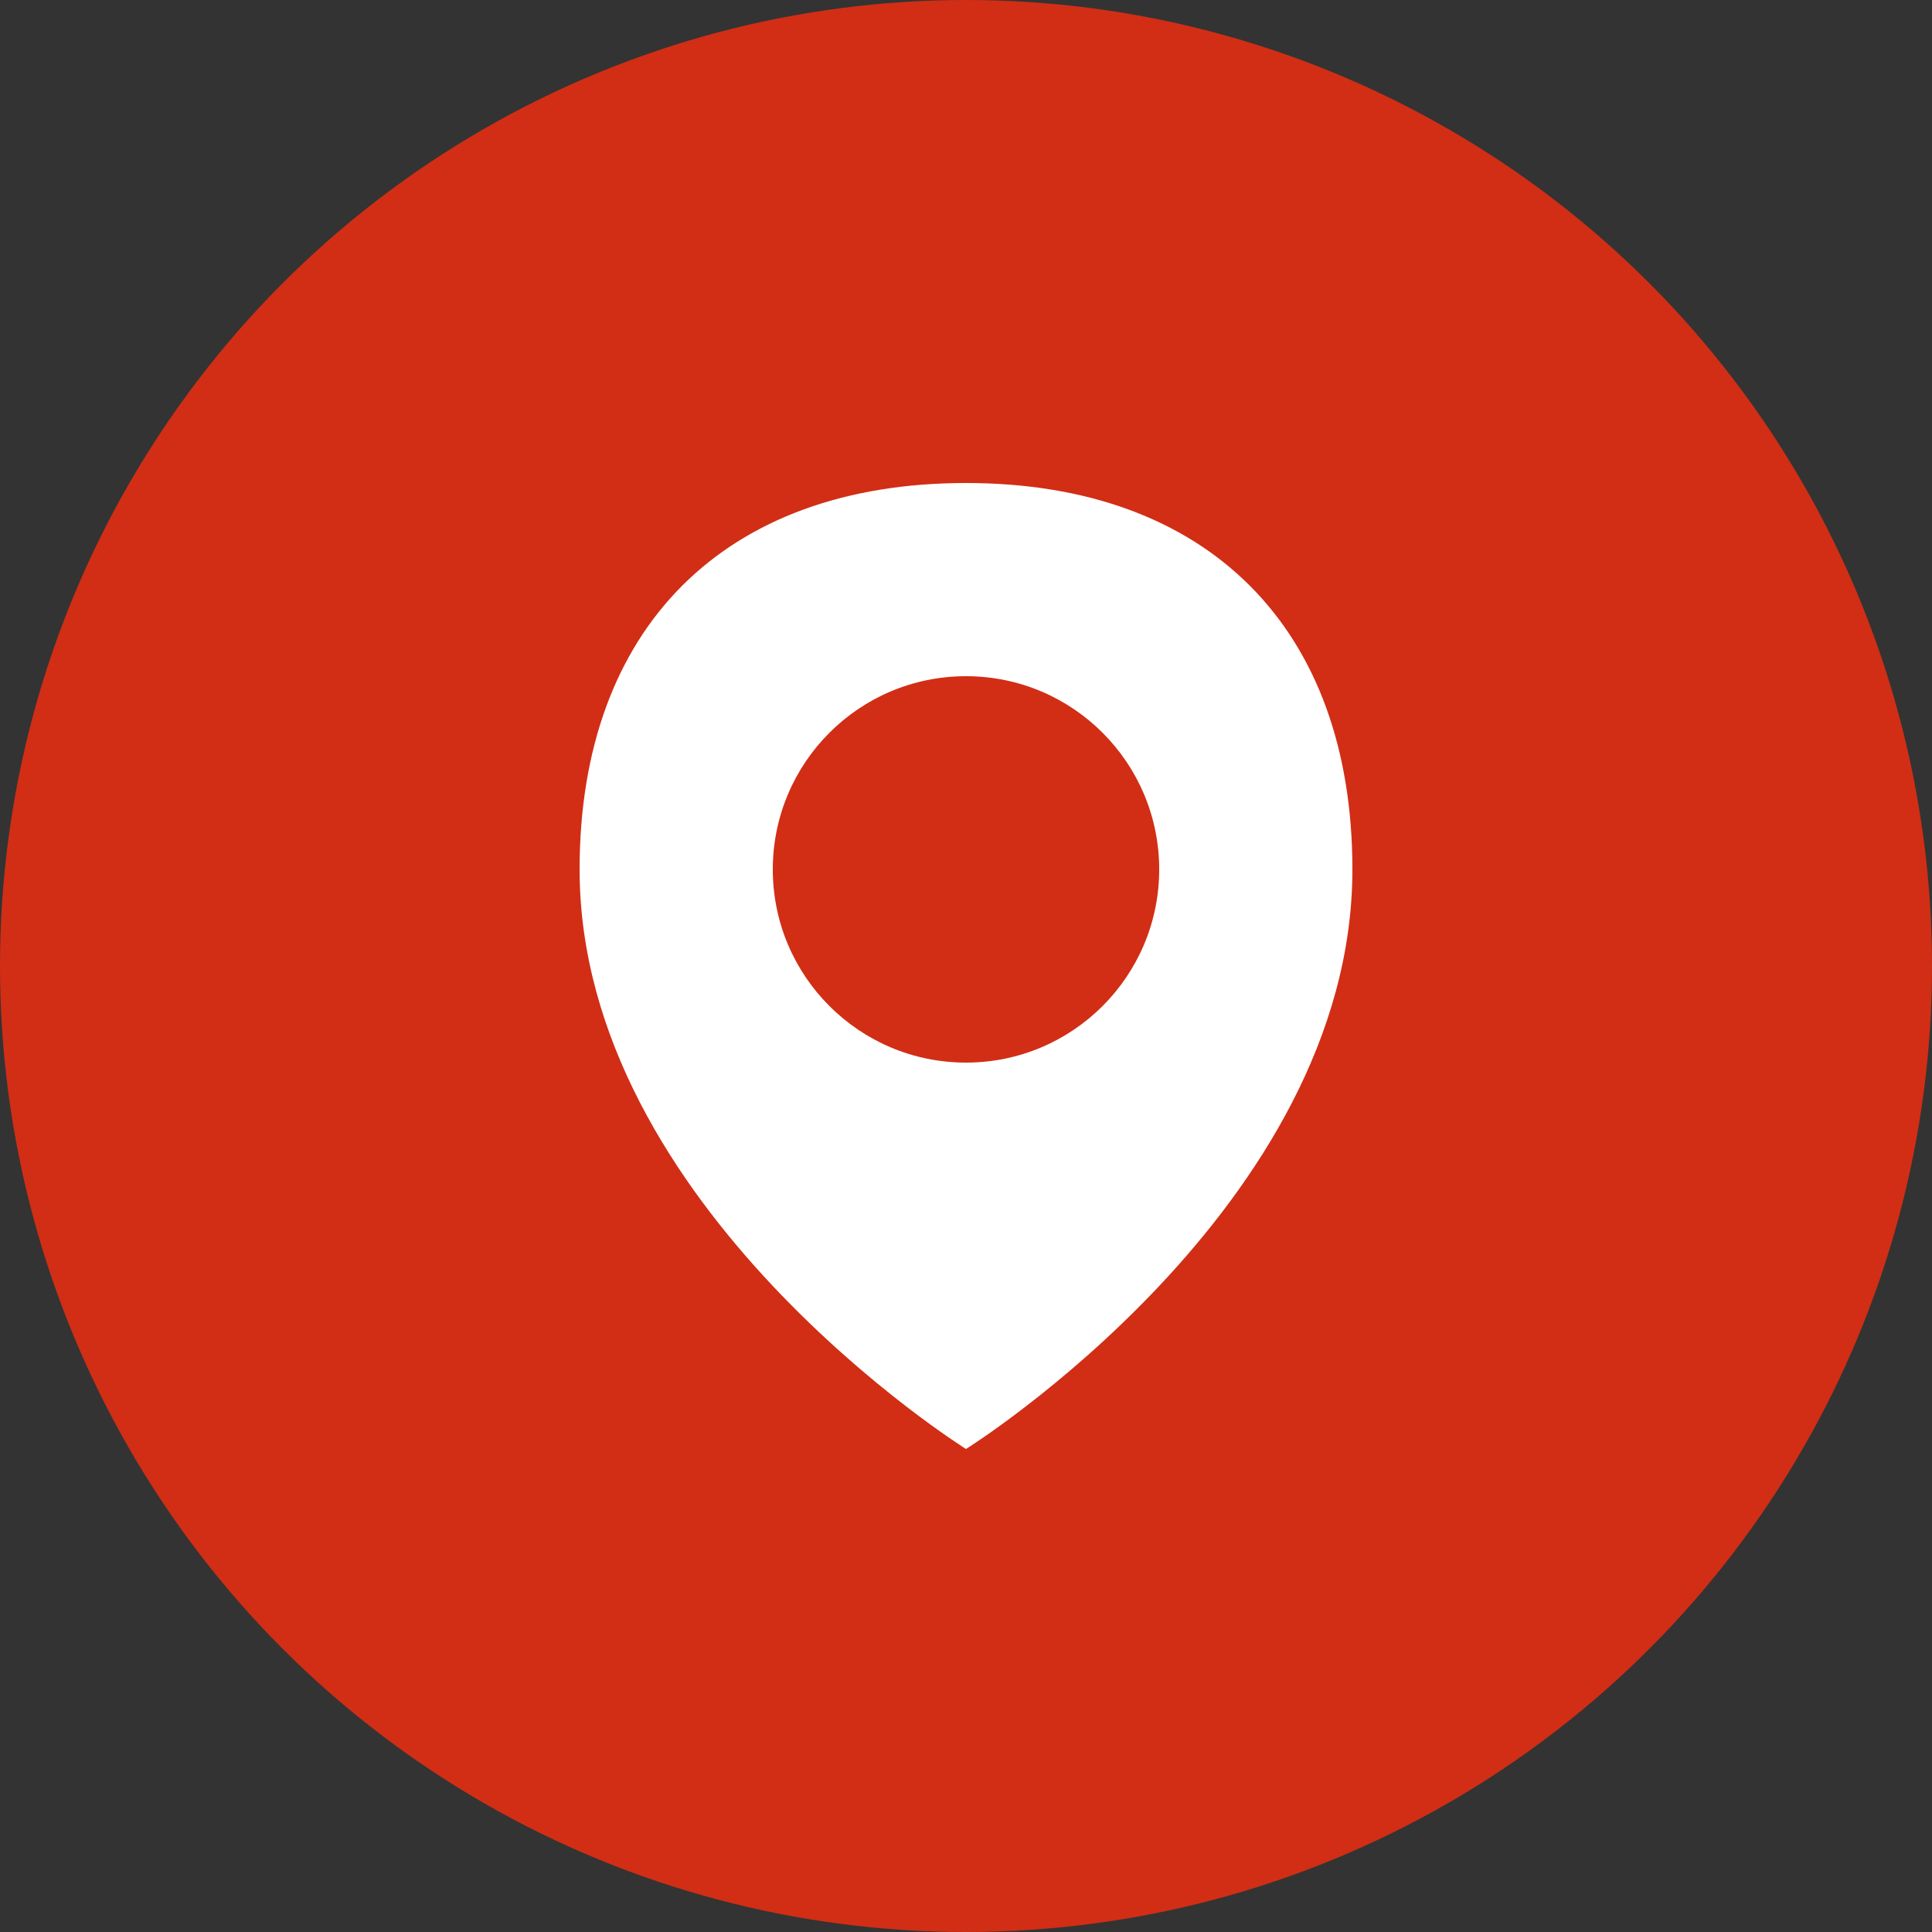
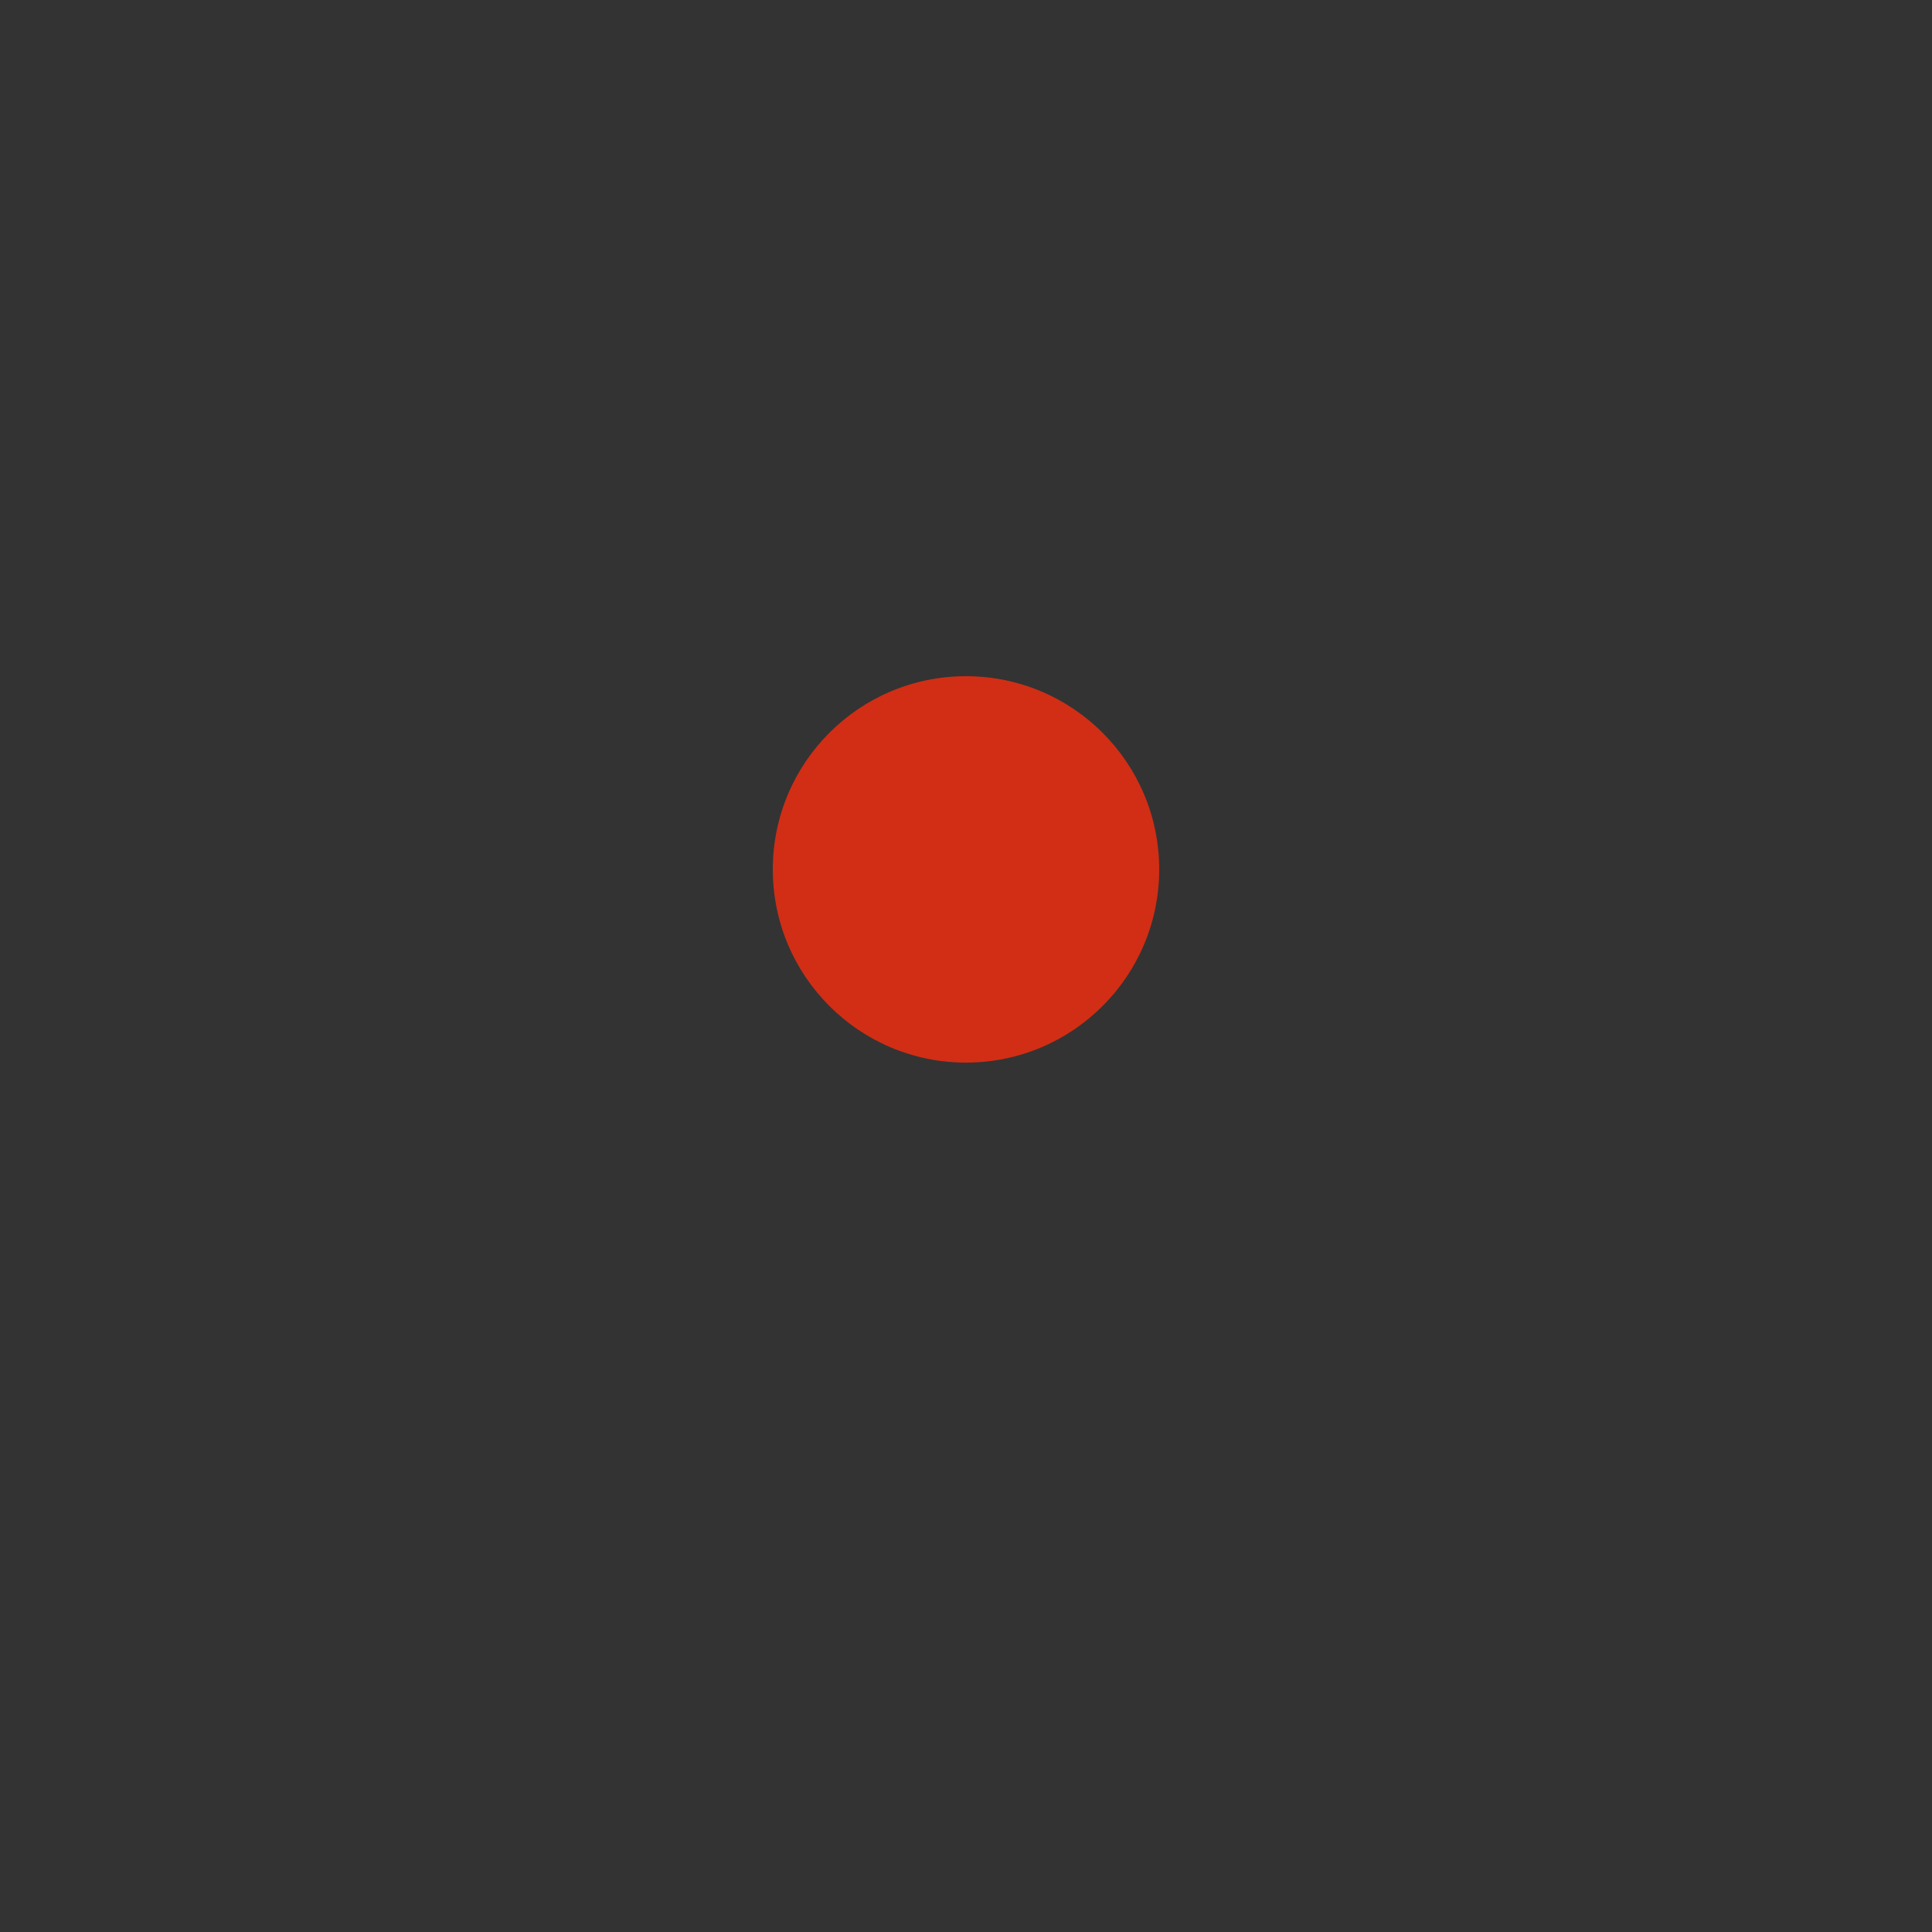
<svg xmlns="http://www.w3.org/2000/svg" width="40" height="40" viewBox="0 0 40 40" fill="none">
  <rect x="0" y="0" width="40" height="40" fill="#333333" stroke="none" />
-   <circle cx="20" cy="20" r="20" fill="#d12e15" />
-   <path d="M20 10 C15 10 12 13 12 18 C12 25 20 30 20 30 C20 30 28 25 28 18 C28 13 25 10 20 10 Z" fill="white" />
  <circle cx="20" cy="18" r="4" fill="#d12e15" />
</svg>